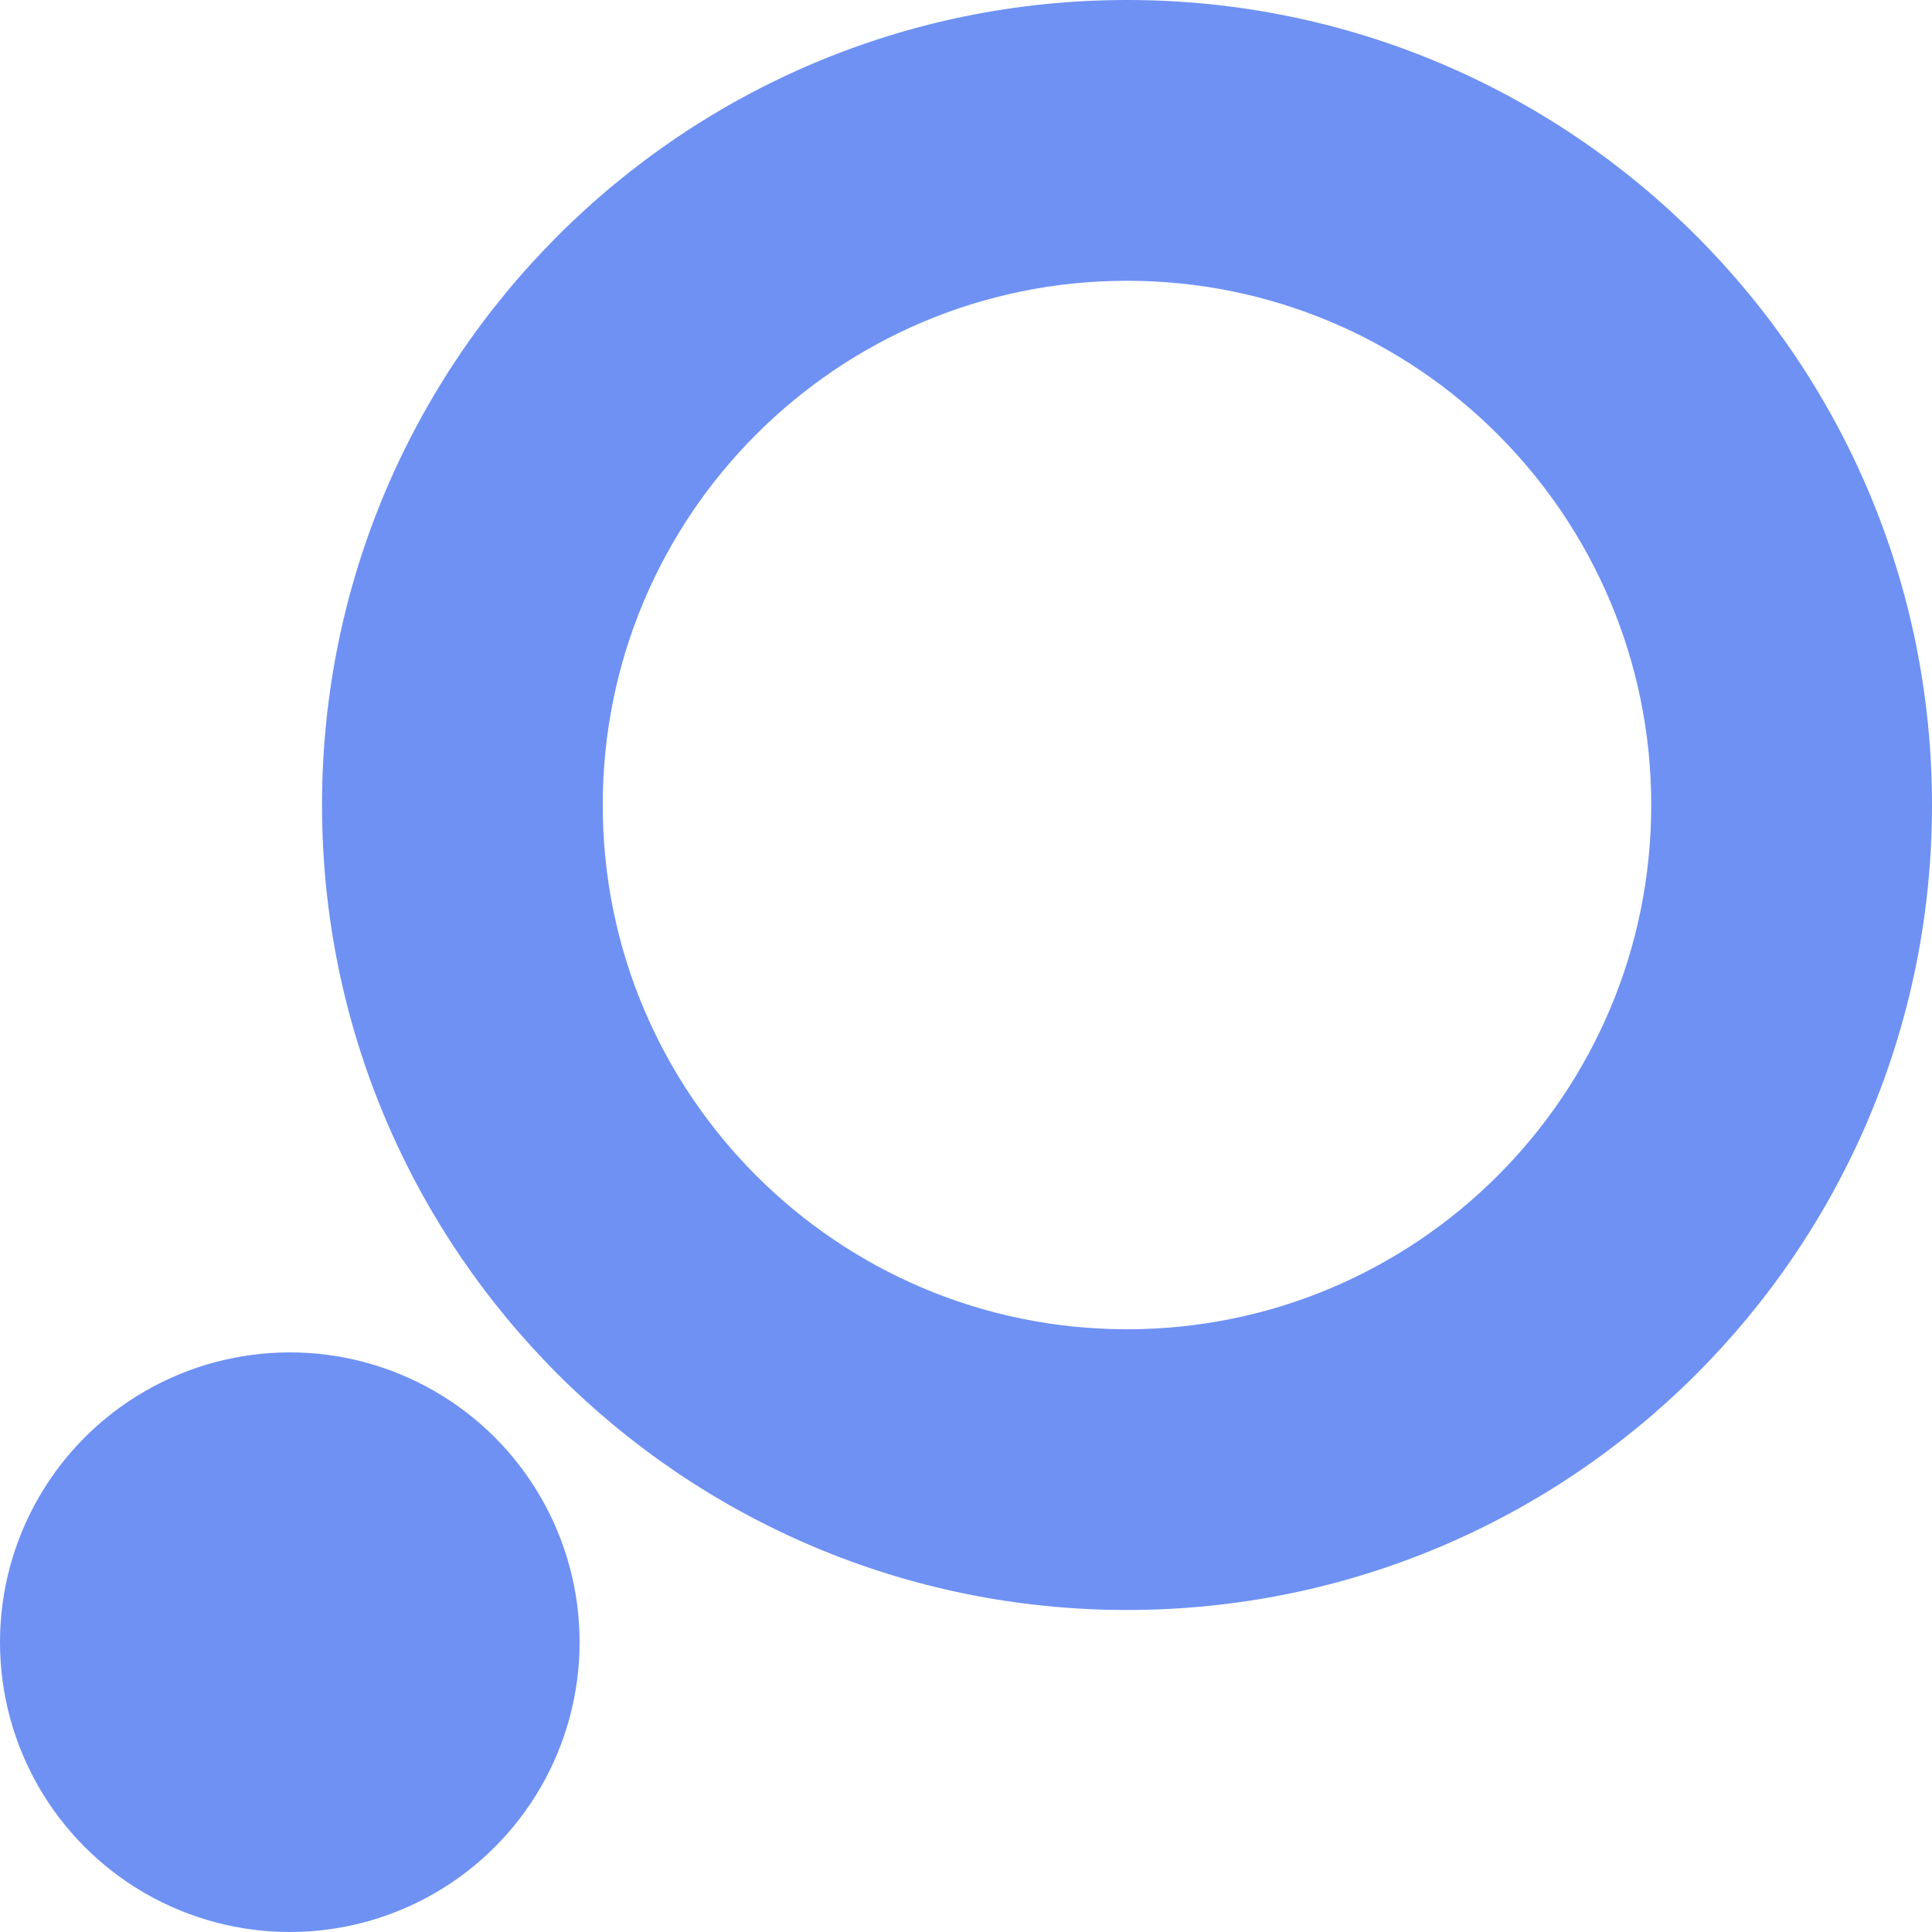
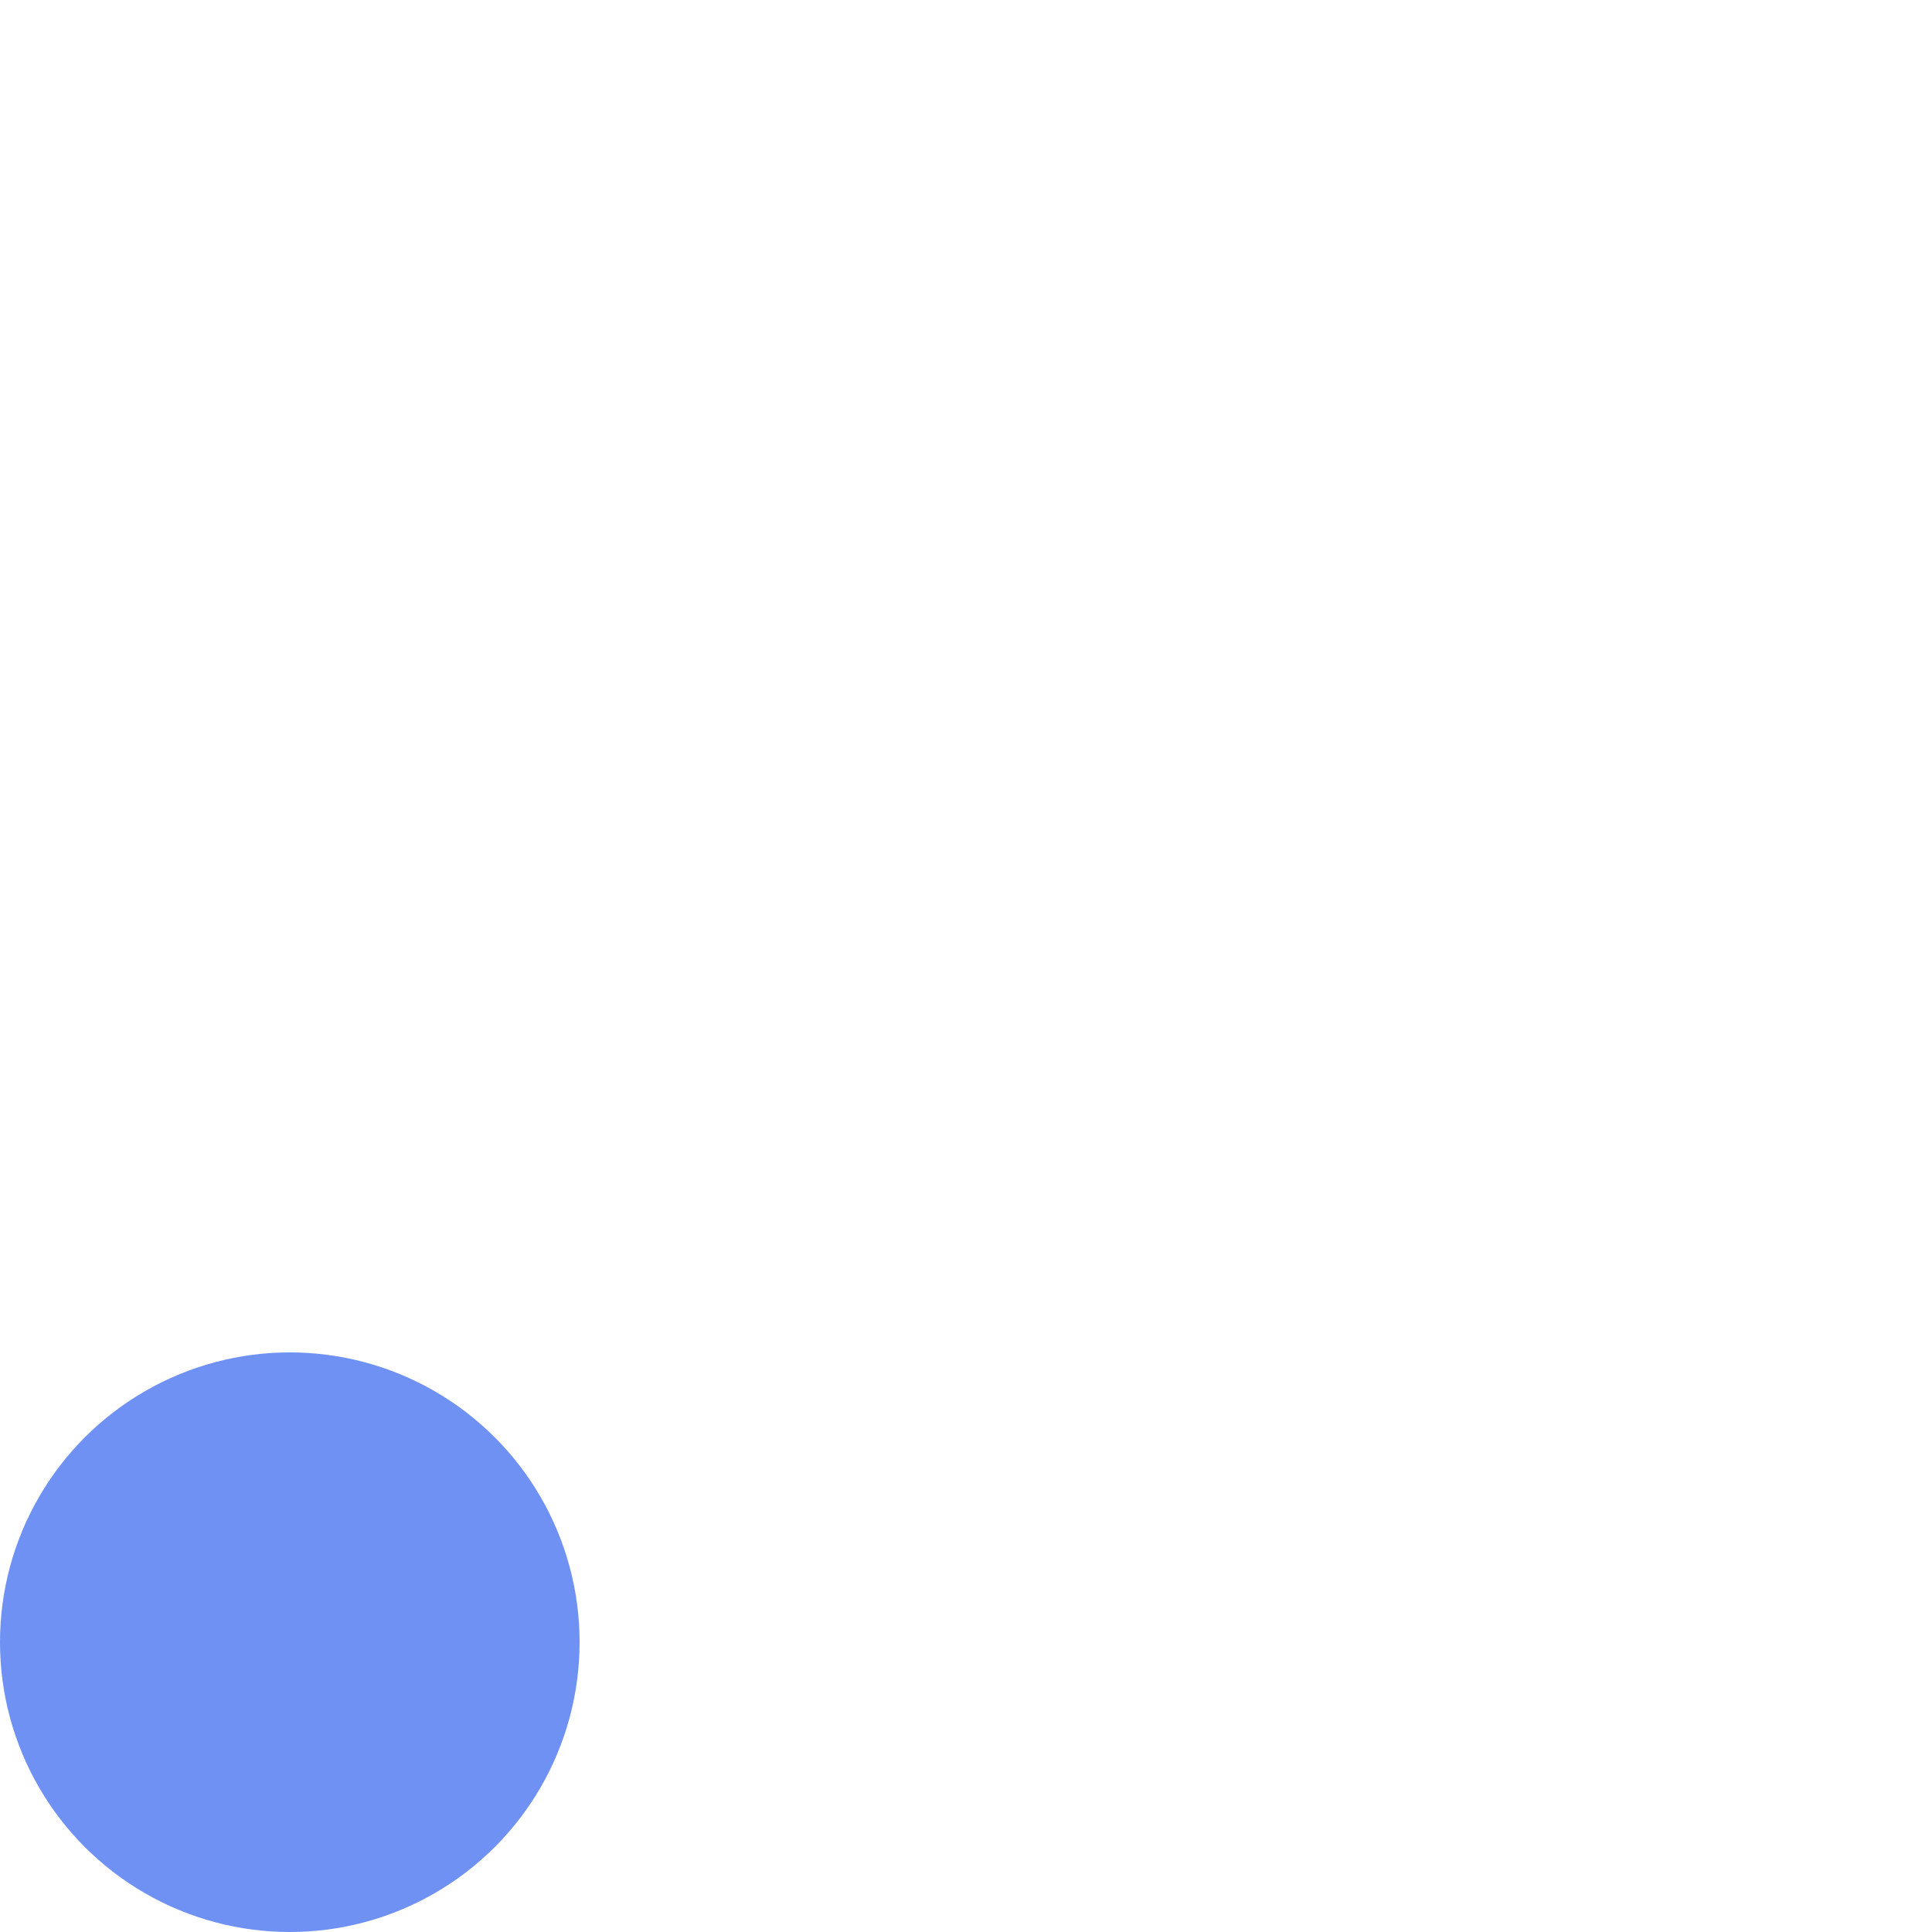
<svg xmlns="http://www.w3.org/2000/svg" width="40" height="40" viewBox="0 0 40 40" fill="none">
  <circle cx="6" cy="34" r="6" fill="#6E91F3" />
-   <path d="M40 16.667C40 25.871 32.538 33.333 23.333 33.333C14.128 33.333 6.667 25.871 6.667 16.667C6.667 7.462 14.128 0 23.333 0C32.538 0 40 7.462 40 16.667ZM12.479 16.667C12.479 22.661 17.339 27.521 23.333 27.521C29.328 27.521 34.187 22.661 34.187 16.667C34.187 10.672 29.328 5.813 23.333 5.813C17.339 5.813 12.479 10.672 12.479 16.667Z" fill="#6E91F3" />
</svg>